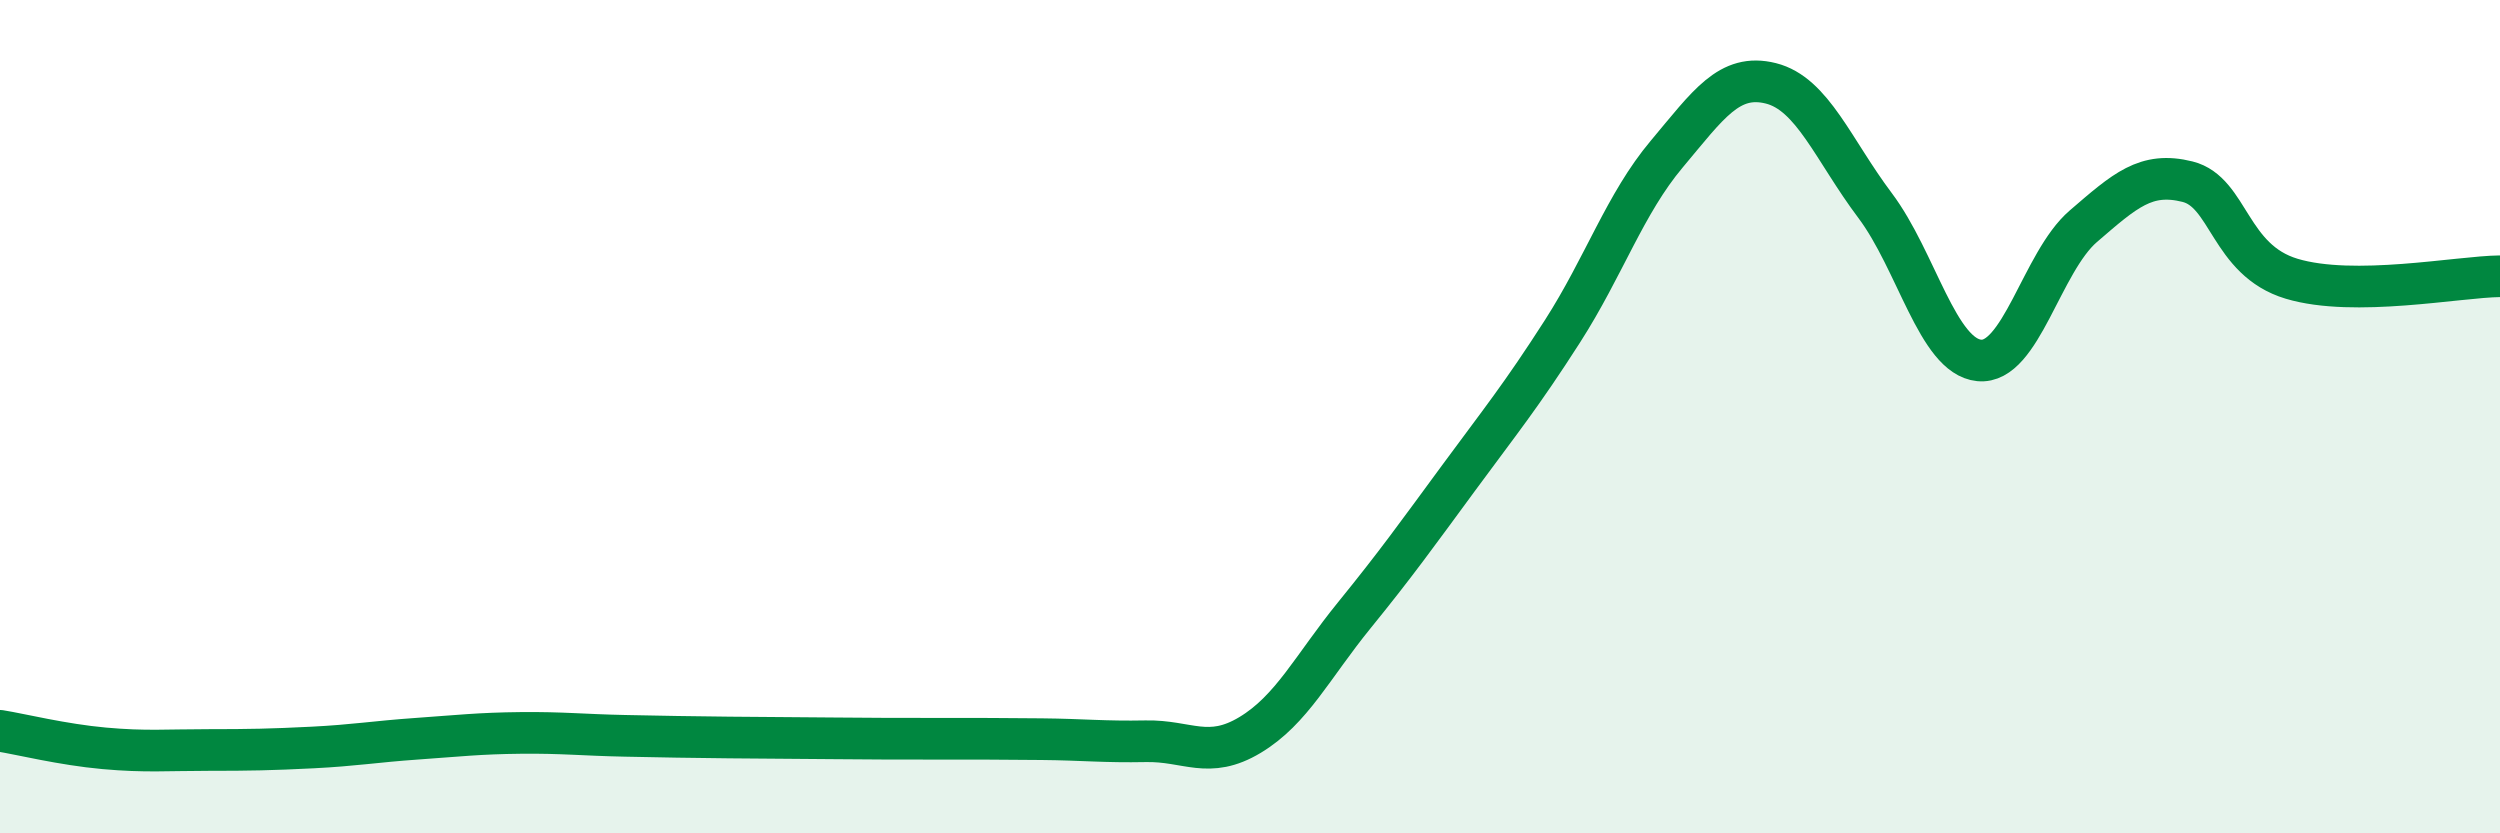
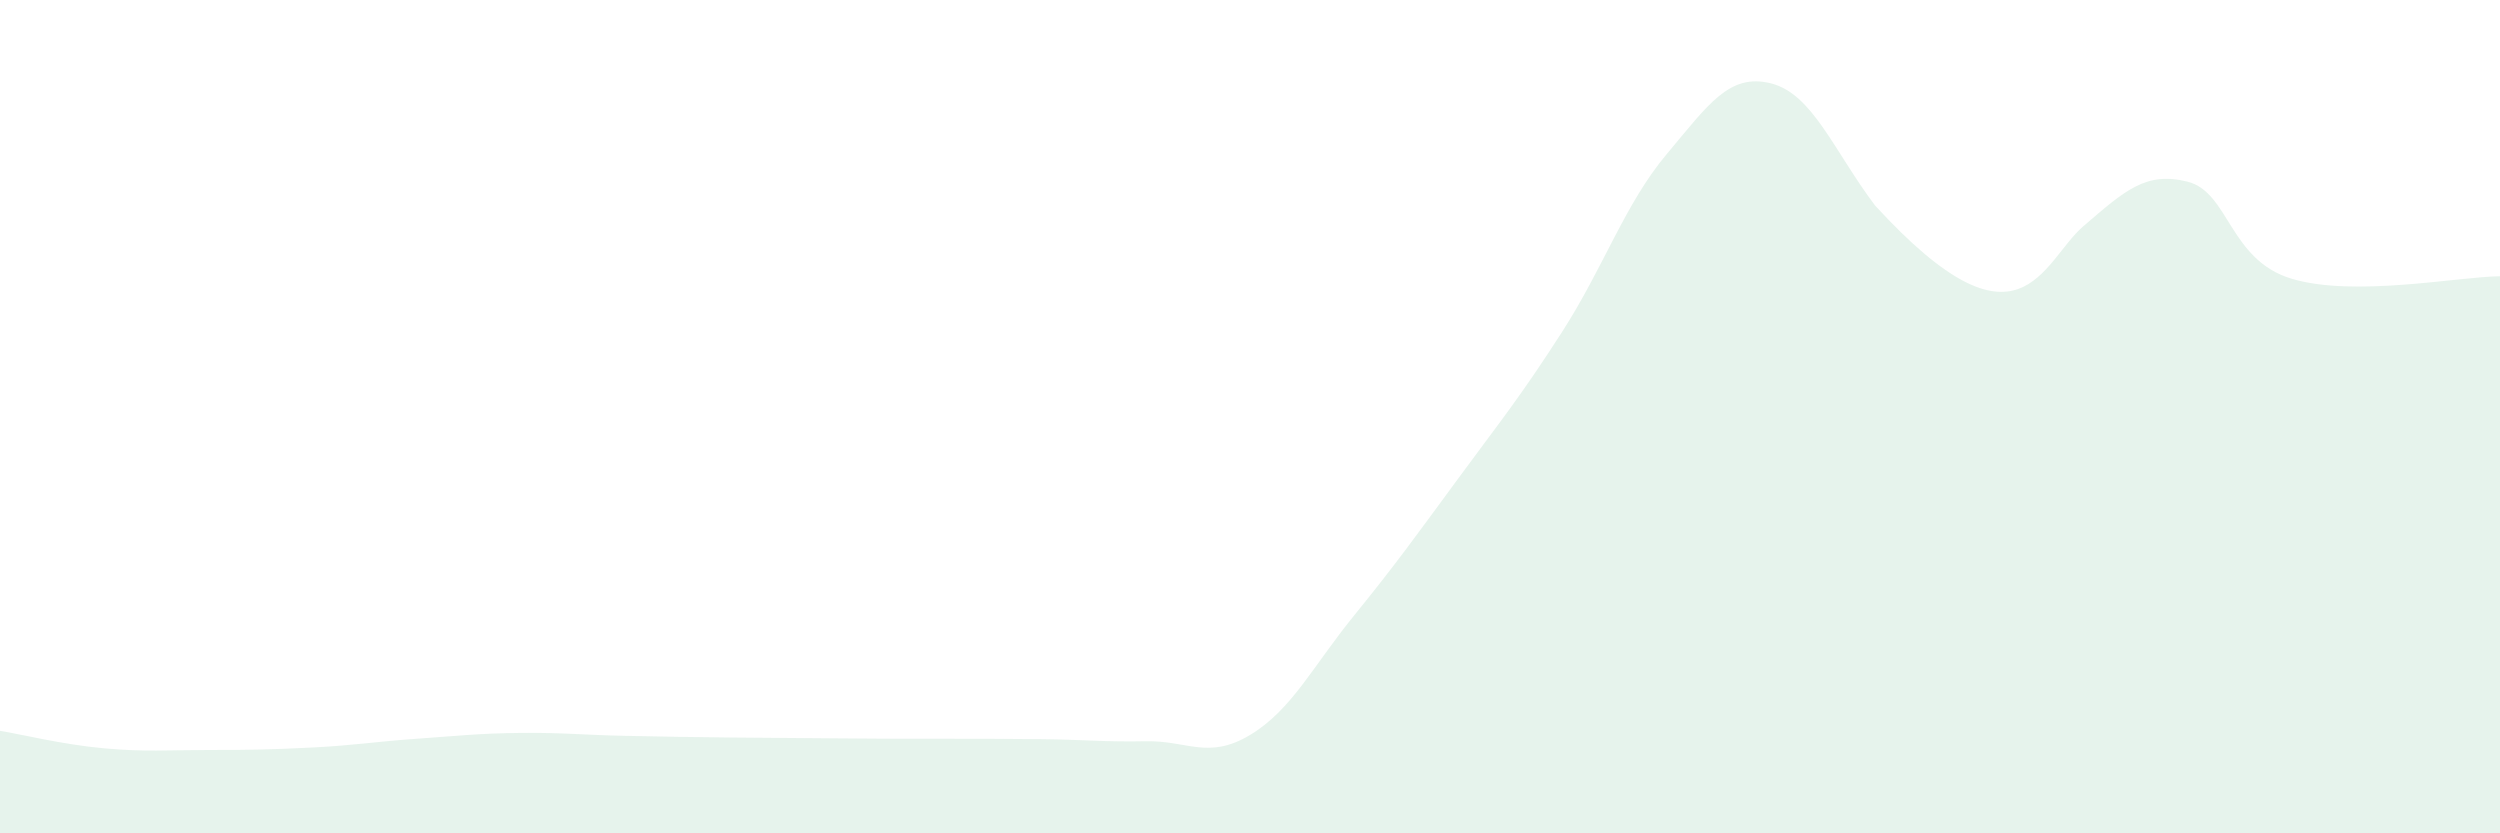
<svg xmlns="http://www.w3.org/2000/svg" width="60" height="20" viewBox="0 0 60 20">
-   <path d="M 0,17.54 C 0.5,17.62 1.5,17.87 2.5,17.96 C 3.5,18.05 4,18 5,18 C 6,18 6.5,17.99 7.5,17.94 C 8.5,17.89 9,17.8 10,17.73 C 11,17.66 11.5,17.6 12.5,17.59 C 13.5,17.58 14,17.64 15,17.66 C 16,17.68 16.5,17.69 17.5,17.7 C 18.5,17.71 19,17.71 20,17.72 C 21,17.73 21.5,17.73 22.5,17.73 C 23.5,17.73 24,17.73 25,17.74 C 26,17.75 26.5,17.81 27.5,17.79 C 28.5,17.77 29,18.24 30,17.64 C 31,17.04 31.5,16 32.5,14.77 C 33.5,13.54 34,12.84 35,11.48 C 36,10.12 36.5,9.51 37.5,7.95 C 38.5,6.39 39,4.89 40,3.7 C 41,2.51 41.5,1.75 42.5,2 C 43.5,2.25 44,3.6 45,4.93 C 46,6.26 46.5,8.55 47.5,8.65 C 48.5,8.75 49,6.29 50,5.43 C 51,4.57 51.5,4.11 52.5,4.36 C 53.5,4.61 53.5,6.24 55,6.69 C 56.5,7.14 59,6.64 60,6.63L60 20L0 20Z" fill="#008740" opacity="0.1" stroke-linecap="round" stroke-linejoin="round" />
-   <path d="M 0,17.54 C 0.5,17.62 1.5,17.87 2.5,17.96 C 3.5,18.05 4,18 5,18 C 6,18 6.5,17.99 7.5,17.94 C 8.5,17.89 9,17.8 10,17.73 C 11,17.66 11.5,17.6 12.5,17.59 C 13.5,17.58 14,17.64 15,17.66 C 16,17.68 16.5,17.69 17.5,17.7 C 18.5,17.71 19,17.71 20,17.72 C 21,17.73 21.5,17.73 22.5,17.73 C 23.5,17.73 24,17.73 25,17.74 C 26,17.75 26.5,17.81 27.5,17.79 C 28.5,17.77 29,18.24 30,17.64 C 31,17.04 31.5,16 32.5,14.77 C 33.5,13.54 34,12.84 35,11.48 C 36,10.12 36.5,9.51 37.5,7.95 C 38.5,6.39 39,4.89 40,3.7 C 41,2.51 41.5,1.75 42.5,2 C 43.5,2.25 44,3.6 45,4.93 C 46,6.26 46.5,8.55 47.5,8.65 C 48.5,8.75 49,6.29 50,5.43 C 51,4.57 51.5,4.11 52.5,4.36 C 53.5,4.61 53.5,6.24 55,6.69 C 56.5,7.14 59,6.64 60,6.63" stroke="#008740" stroke-width="1" fill="none" stroke-linecap="round" stroke-linejoin="round" />
+   <path d="M 0,17.54 C 0.5,17.62 1.5,17.87 2.5,17.96 C 3.5,18.05 4,18 5,18 C 6,18 6.5,17.99 7.5,17.94 C 8.5,17.89 9,17.8 10,17.73 C 11,17.66 11.5,17.6 12.5,17.59 C 13.5,17.58 14,17.64 15,17.66 C 16,17.68 16.5,17.69 17.5,17.7 C 18.5,17.71 19,17.71 20,17.72 C 21,17.73 21.5,17.73 22.5,17.73 C 23.5,17.73 24,17.73 25,17.74 C 26,17.75 26.5,17.81 27.5,17.79 C 28.5,17.77 29,18.24 30,17.64 C 31,17.04 31.5,16 32.5,14.77 C 33.5,13.54 34,12.84 35,11.48 C 36,10.12 36.5,9.51 37.5,7.95 C 38.5,6.39 39,4.89 40,3.7 C 41,2.51 41.5,1.75 42.5,2 C 43.5,2.25 44,3.6 45,4.93 C 48.5,8.75 49,6.29 50,5.43 C 51,4.57 51.5,4.11 52.5,4.36 C 53.5,4.61 53.5,6.24 55,6.69 C 56.5,7.14 59,6.64 60,6.63L60 20L0 20Z" fill="#008740" opacity="0.1" stroke-linecap="round" stroke-linejoin="round" />
</svg>